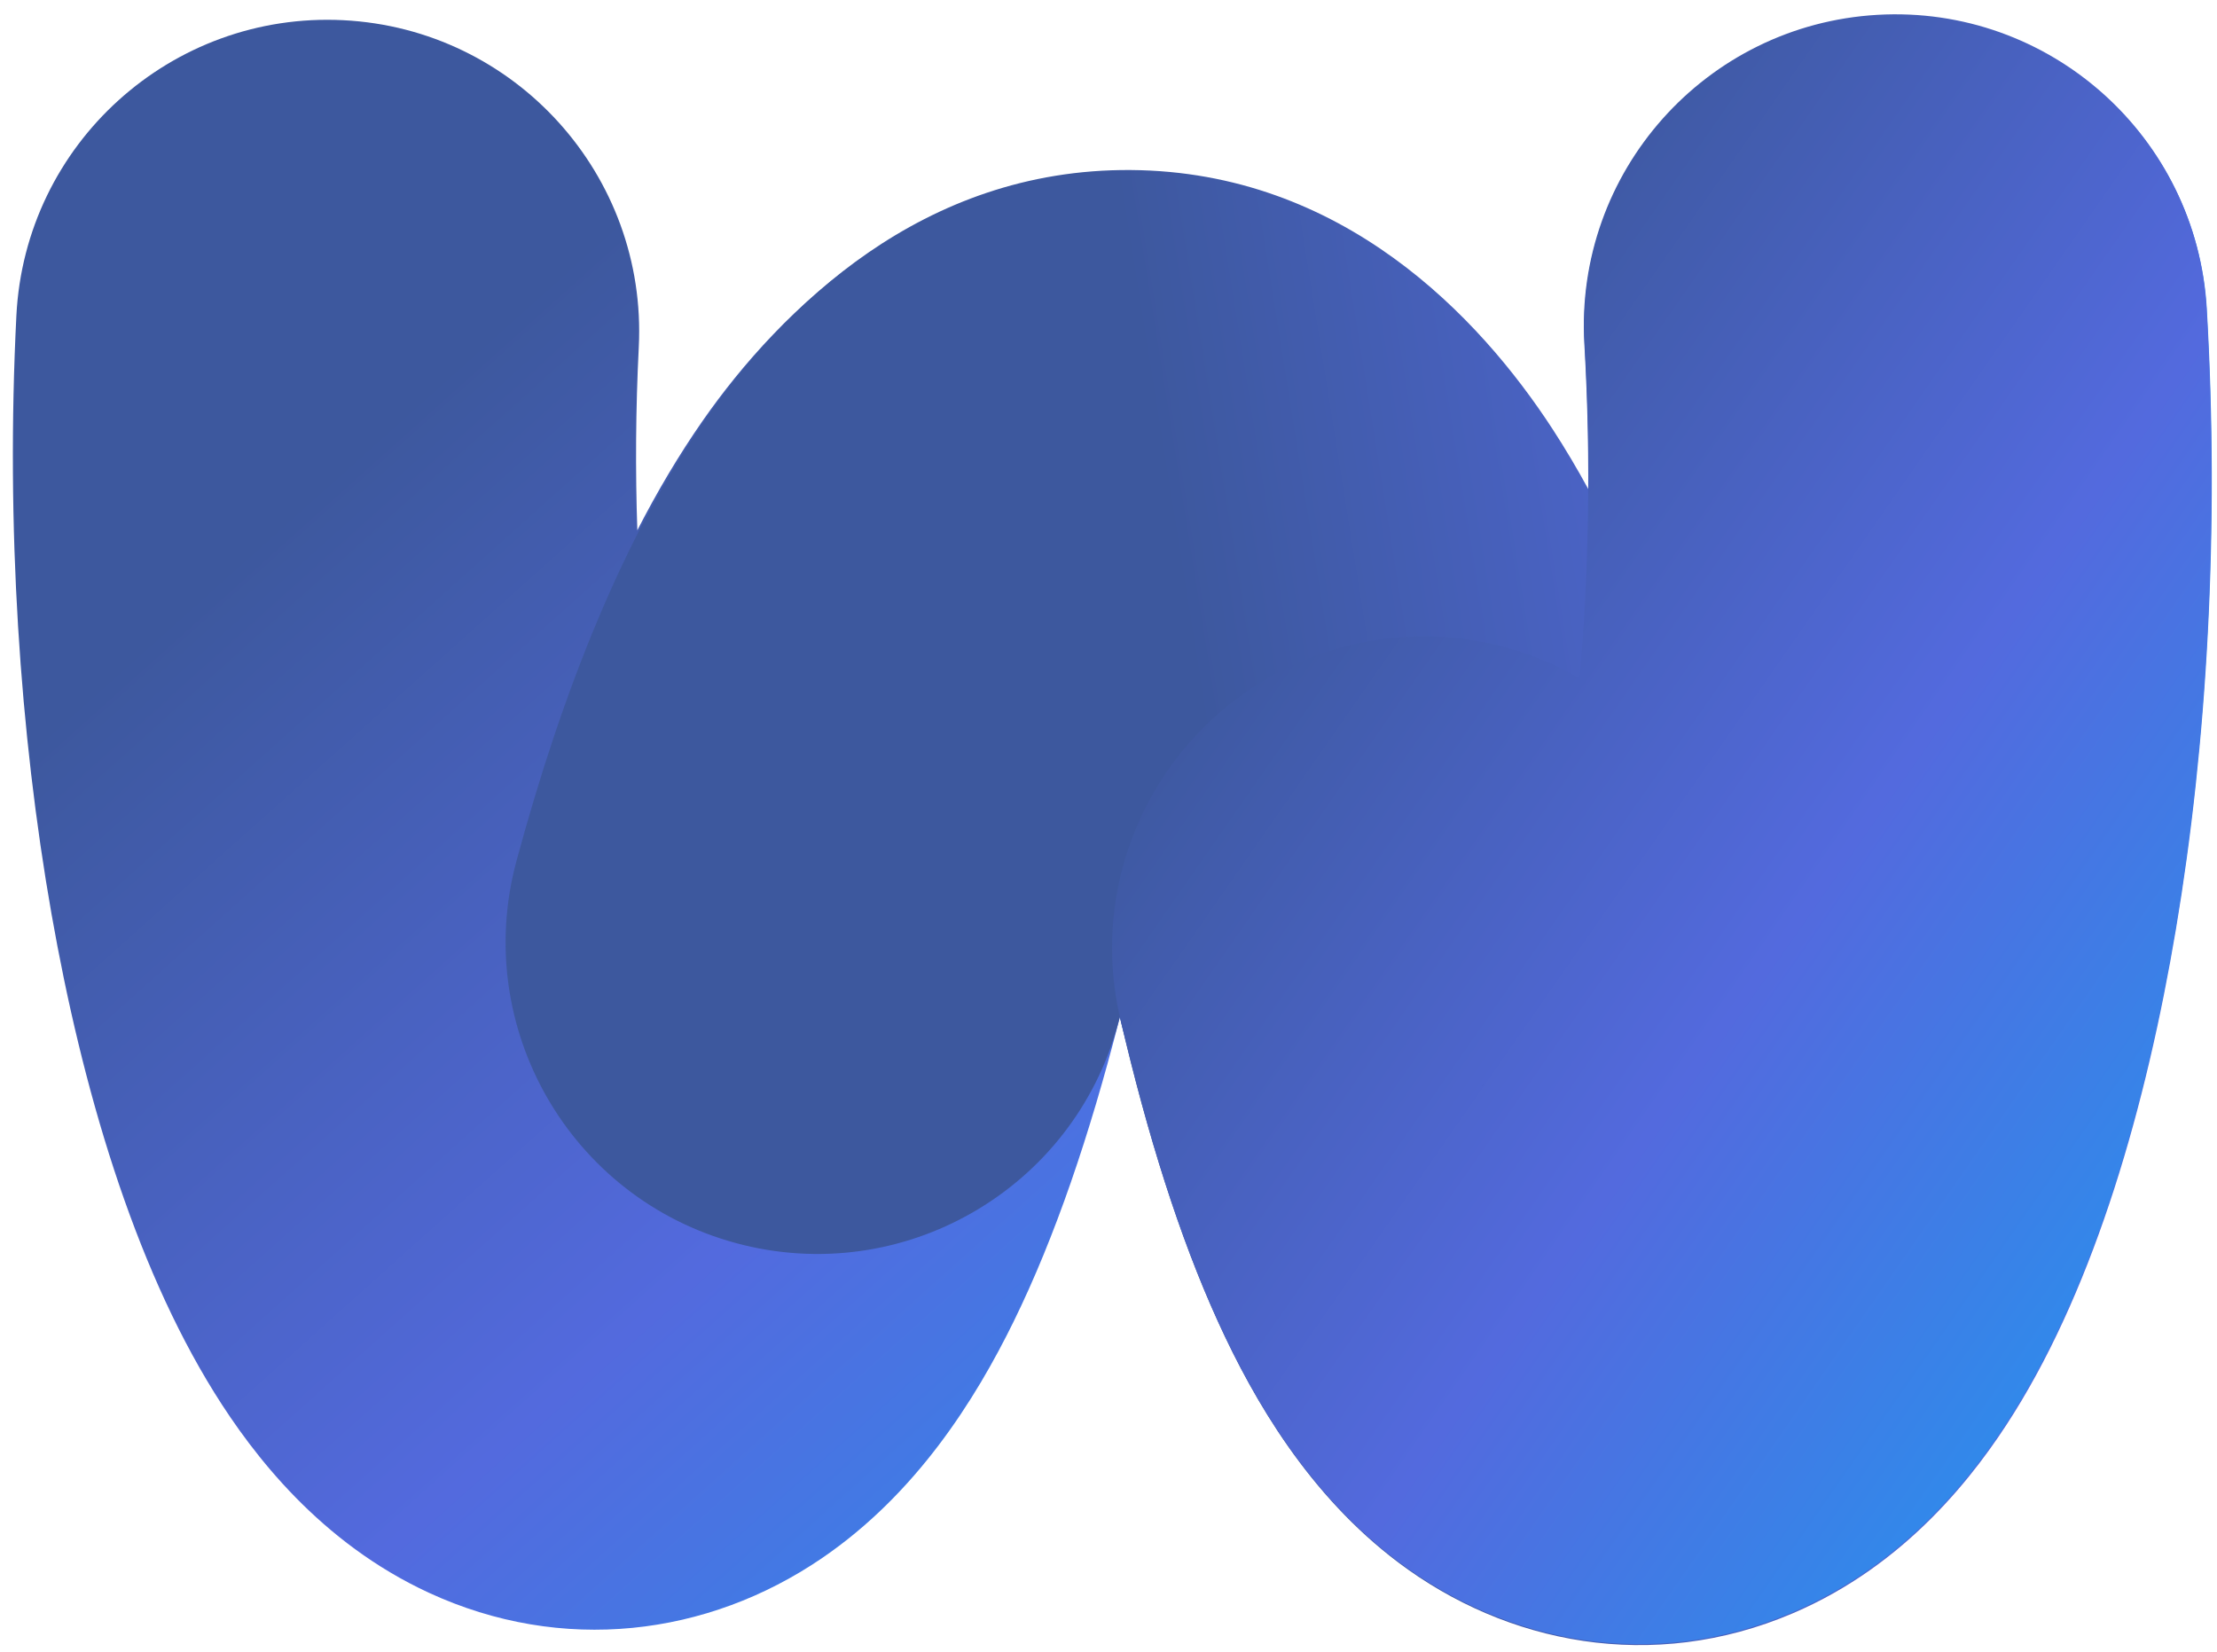
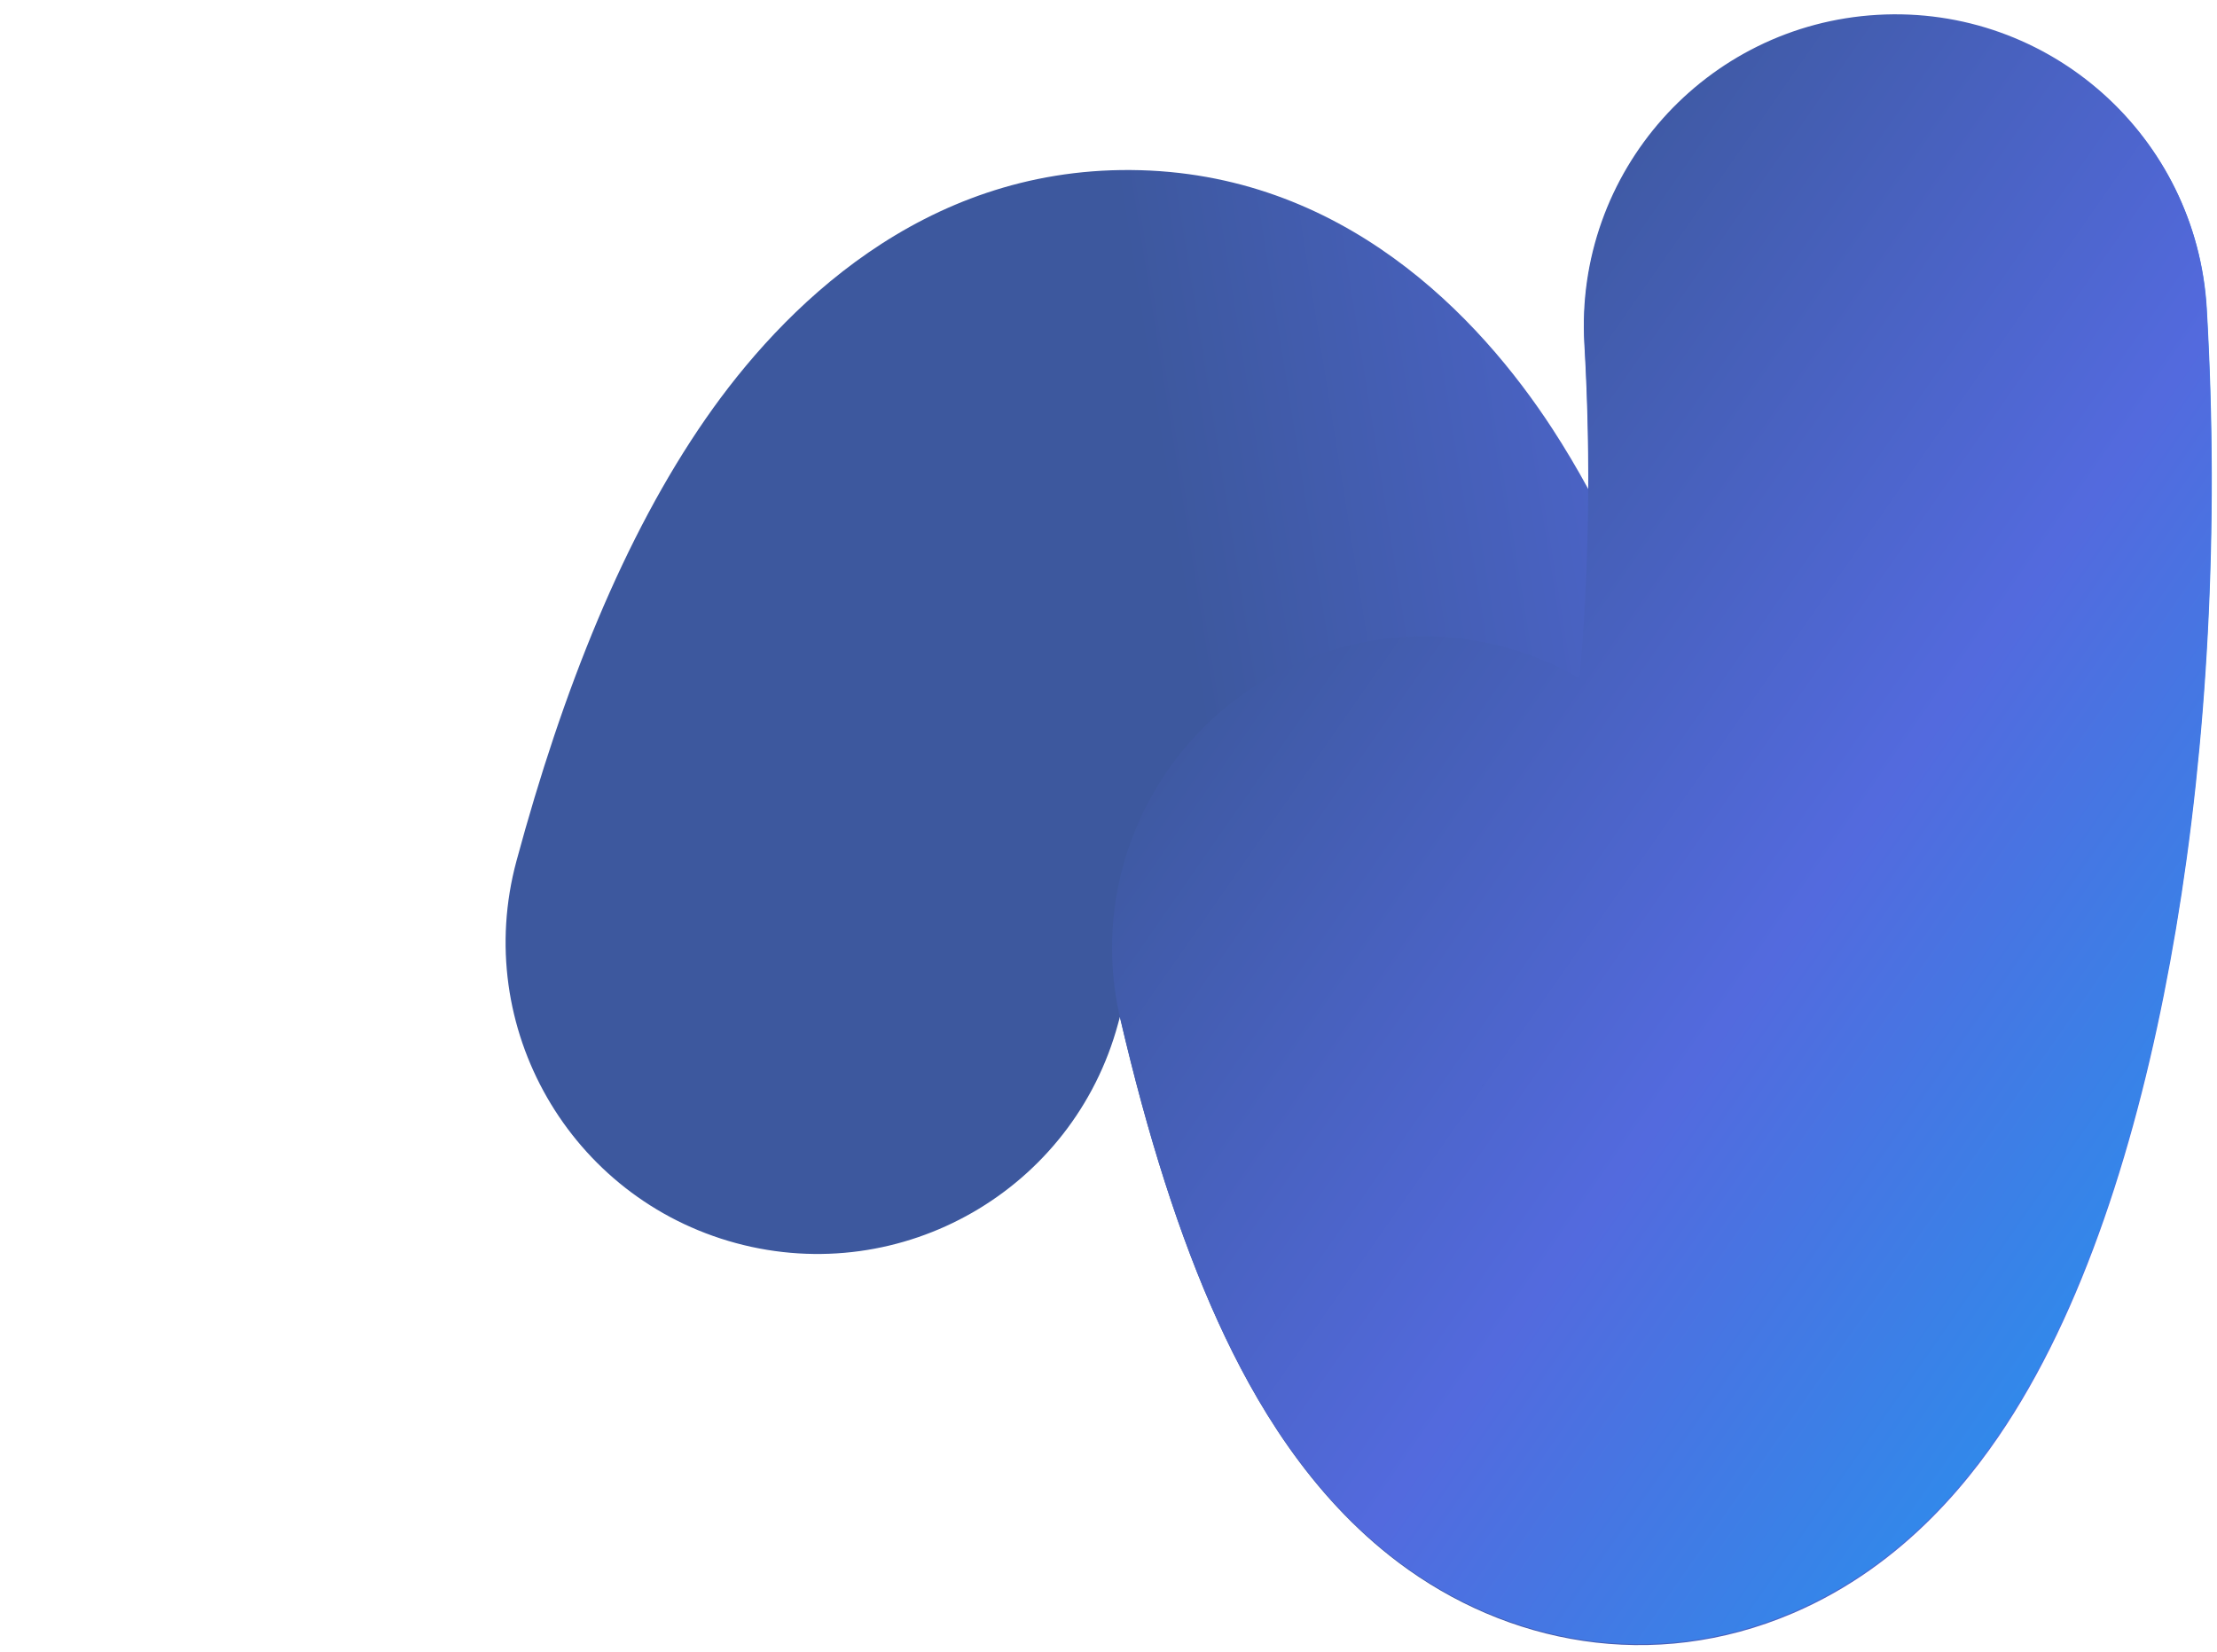
<svg xmlns="http://www.w3.org/2000/svg" width="2128" height="1586" viewBox="0 0 2128 1586" fill="none">
-   <path fill-rule="evenodd" clip-rule="evenodd" d="M423.8 1026.51C423.796 1026.5 424.011 1026.18 424.46 1025.61C424.029 1026.24 423.804 1026.52 423.8 1026.51ZM715.424 1023.73C716.785 1025.37 717.428 1026.34 717.41 1026.41C717.392 1026.48 716.712 1025.66 715.424 1023.73ZM611.75 509.011C631.009 471.493 651.858 436.351 674.419 403.975C749.089 296.817 883.811 165.1 1083.32 166.566C1283.88 168.039 1416.52 302.917 1489.11 412.478C1565.85 528.328 1620.28 678.088 1658.43 844.94C1695.24 1005.98 1594.55 1166.34 1433.52 1203.12C1272.49 1239.9 1112.11 1139.17 1075.3 978.137C1075.17 977.562 1075.04 976.988 1074.9 976.415C1074.65 977.406 1074.39 978.4 1074.14 979.397C1045.82 1089.88 1012.79 1187.31 973.057 1268.34C936.005 1343.9 879.368 1434.06 788.838 1495.79C678.943 1570.71 539.625 1588.09 411.517 1528.85C307.644 1480.81 243.136 1396.95 205.819 1336.97C128.084 1212.04 78.716 1043.68 49.458 877.414C18.991 704.28 5.529 505.462 15.719 302.997C24.022 138.025 164.49 11.047 329.462 19.384C494.434 27.72 621.44 168.214 613.137 333.185C610.136 392.816 609.8 451.799 611.75 509.011Z" fill="url(#paint0_linear_1229_50)" />
  <path fill-rule="evenodd" clip-rule="evenodd" d="M1524.82 470.025C1525 424.709 1523.81 378.229 1521.08 331.004C1511.54 166.095 1637.49 24.708 1802.4 15.206C1967.31 5.704 2108.72 131.686 2118.25 296.594C2130.56 509.515 2118.37 714.722 2088.64 891.662C2060.15 1061.27 2011.24 1231.28 1933.17 1356.32C1895.93 1415.95 1829.6 1502.09 1721.05 1548.53C1585.73 1606.42 1445.78 1577.87 1342.23 1499.87C1256.72 1435.46 1203.88 1345.07 1169.26 1269.08C1132.1 1187.5 1101.5 1089.76 1075.64 978.893C1075.42 977.95 1075.2 977.01 1074.98 976.072C1074.39 978.23 1073.8 980.401 1073.21 982.586C1030.15 1142.05 865.965 1236.39 706.495 1193.29C547.024 1150.2 452.654 986.001 495.713 826.539C540.202 661.781 599.094 514.664 677.489 401.751C750.382 296.762 884.32 161.718 1085.44 163.217C1288.37 164.729 1419.89 303.822 1490.21 411.825C1502.28 430.373 1513.81 449.796 1524.82 470.025ZM1422.61 1043.97C1422.59 1043.89 1423.27 1042.85 1424.71 1041.08C1423.35 1043.16 1422.63 1044.05 1422.61 1043.97ZM1725.91 1044.77C1726.17 1045.11 1726.29 1045.29 1726.28 1045.29C1726.28 1045.3 1726.16 1045.13 1725.91 1044.77Z" fill="url(#paint1_linear_1229_50)" />
  <g style="mix-blend-mode:color-dodge">
    <path fill-rule="evenodd" clip-rule="evenodd" d="M1516.19 651.108C1524.97 552.223 1527.29 443.274 1520.74 330.041C1511.21 165.132 1637.16 23.745 1802.06 14.243C1966.97 4.741 2108.38 130.723 2117.92 295.631C2130.23 508.552 2118.03 713.759 2088.31 890.699C2059.81 1060.31 2010.9 1230.32 1932.83 1355.36C1895.6 1414.99 1829.26 1501.13 1720.72 1547.57C1585.4 1605.46 1445.45 1576.9 1341.89 1498.9C1256.38 1434.49 1203.54 1344.11 1168.93 1268.12C1131.77 1186.53 1101.16 1088.8 1075.3 977.93C1037.78 817.058 1137.77 656.257 1298.64 618.771C1375.68 600.818 1452.71 614.404 1516.19 651.108ZM1422.28 1043C1422.26 1042.93 1422.94 1041.89 1424.37 1040.12C1423.01 1042.2 1422.3 1043.08 1422.28 1043ZM1725.58 1043.8C1725.83 1044.14 1725.95 1044.33 1725.95 1044.33C1725.95 1044.34 1725.82 1044.17 1725.58 1043.8Z" fill="url(#paint2_linear_1229_50)" />
  </g>
  <defs>
    <linearGradient id="paint0_linear_1229_50" x1="516.23" y1="278.818" x2="1578.58" y2="1463.99" gradientUnits="userSpaceOnUse">
      <stop stop-color="#3D589E" />
      <stop offset="0.505" stop-color="#536ADE" />
      <stop offset="1" stop-color="#2594EF" />
      <stop offset="1" stop-color="#469EEF" />
    </linearGradient>
    <linearGradient id="paint1_linear_1229_50" x1="1294.51" y1="1576.09" x2="2619.4" y2="1364.75" gradientUnits="userSpaceOnUse">
      <stop stop-color="#3D589E" />
      <stop offset="0.505" stop-color="#536ADE" />
      <stop offset="1" stop-color="#2594EF" />
      <stop offset="1" stop-color="#469EEF" />
    </linearGradient>
    <linearGradient id="paint2_linear_1229_50" x1="1392.44" y1="270.703" x2="2404.73" y2="975.543" gradientUnits="userSpaceOnUse">
      <stop stop-color="#3D589E" />
      <stop offset="0.505" stop-color="#536ADE" />
      <stop offset="1" stop-color="#2594EF" />
      <stop offset="1" stop-color="#469EEF" />
    </linearGradient>
  </defs>
</svg>